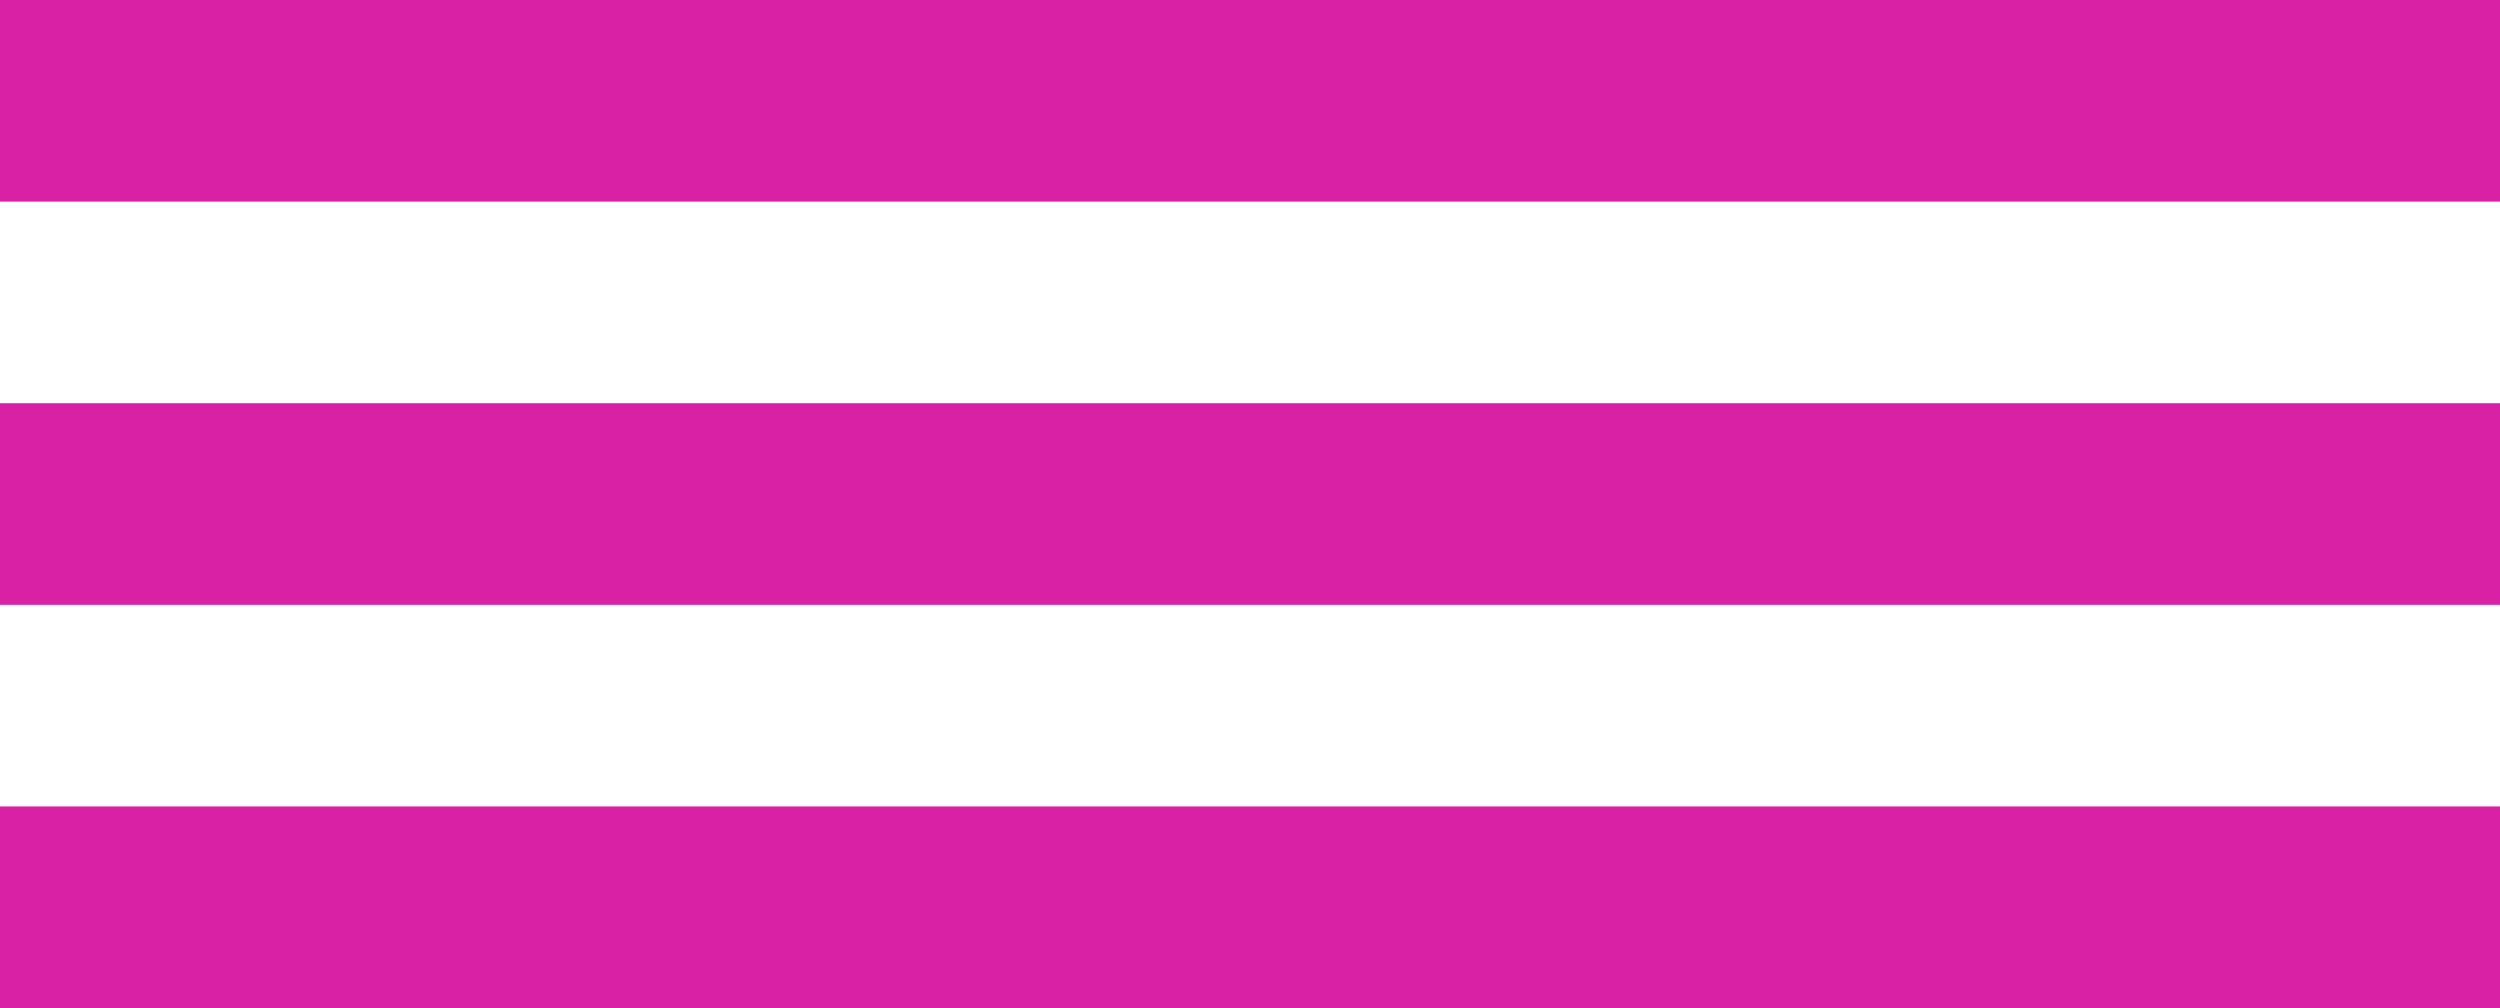
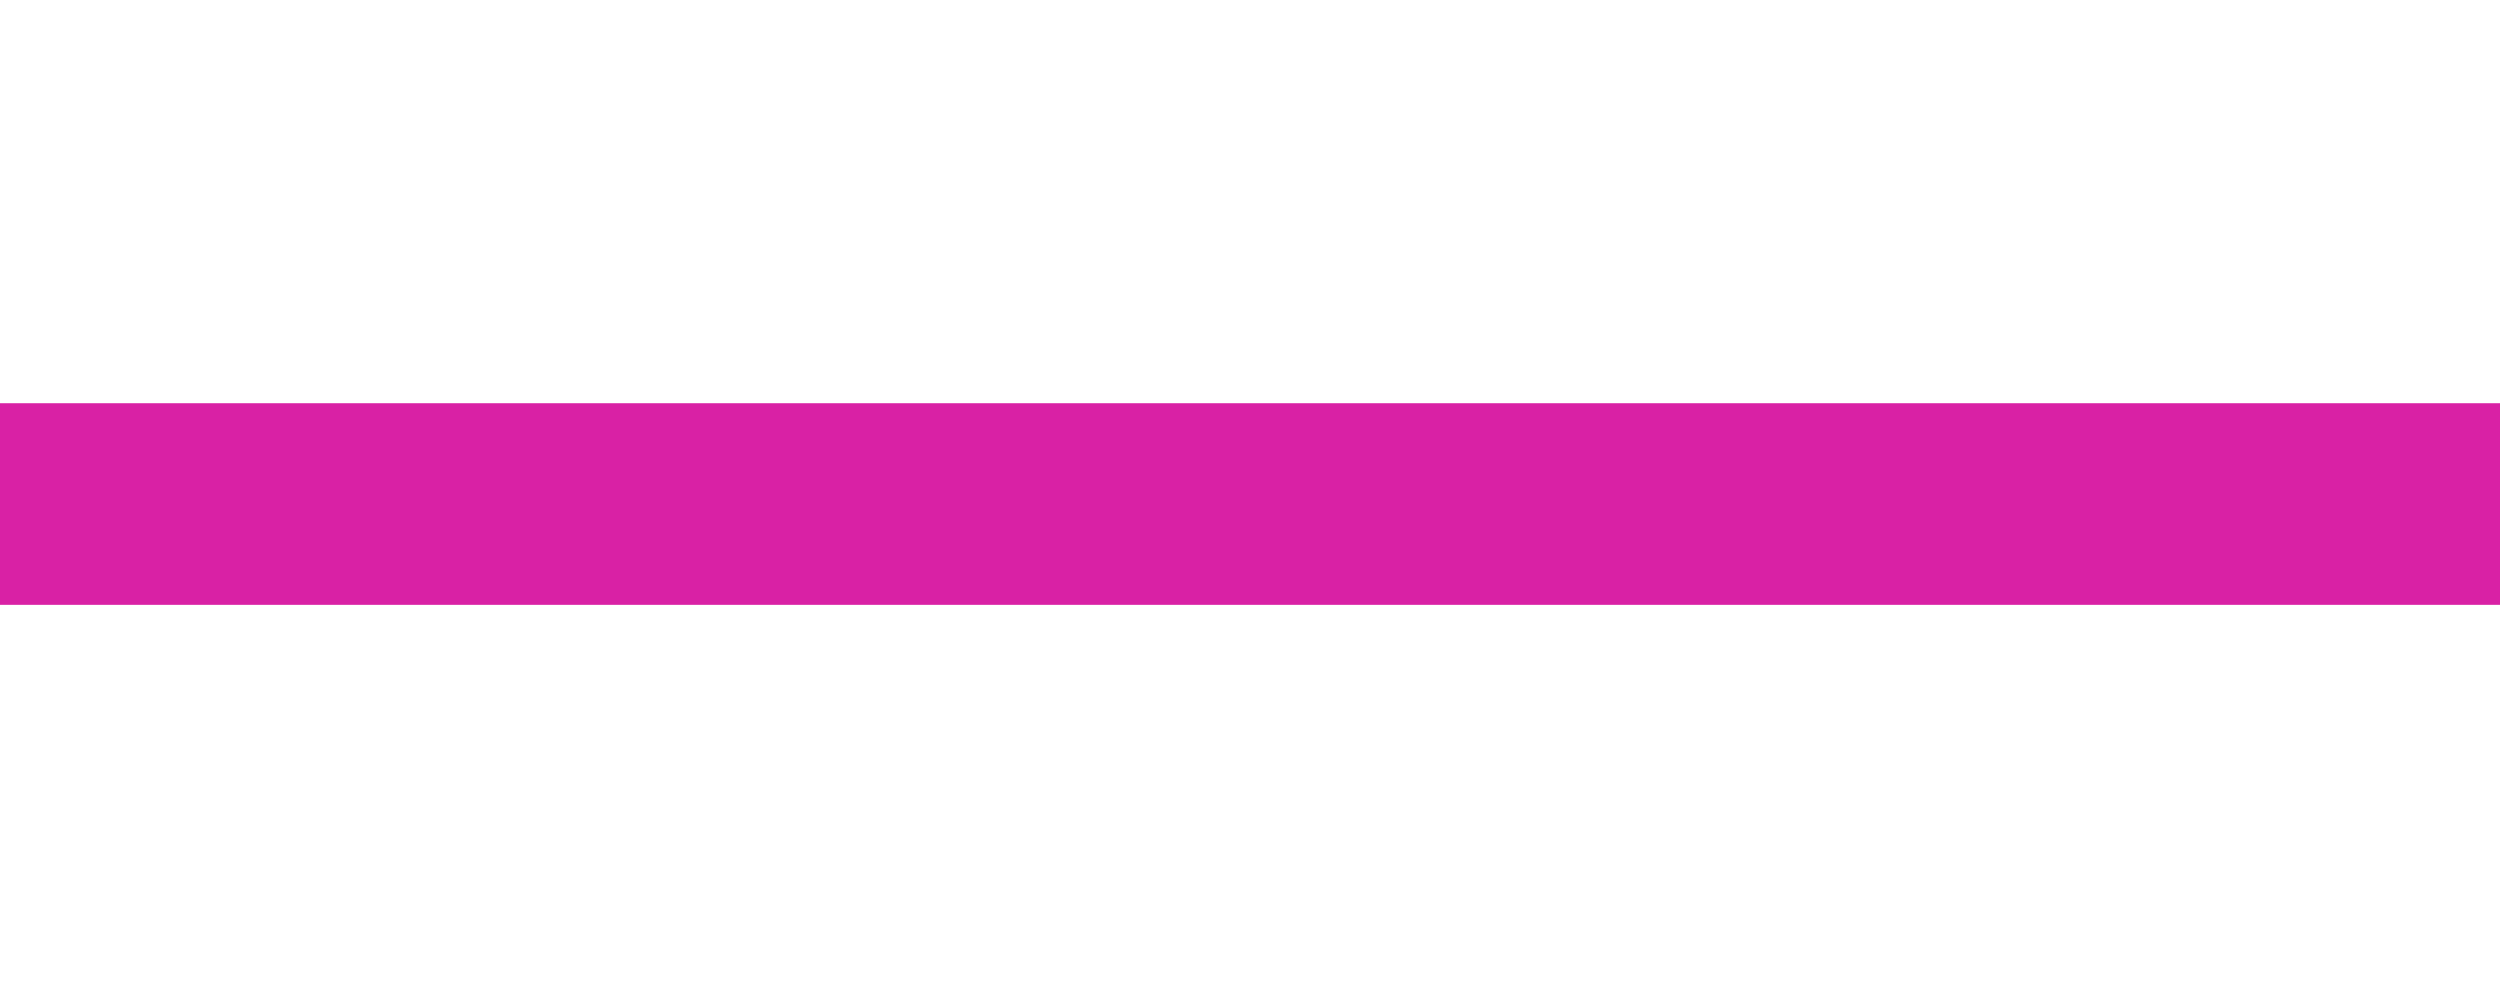
<svg xmlns="http://www.w3.org/2000/svg" xmlns:ns1="http://sodipodi.sourceforge.net/DTD/sodipodi-0.dtd" xmlns:ns2="http://www.inkscape.org/namespaces/inkscape" width="62" height="25" viewBox="0 0 62 25" fill="none" version="1.1" id="svg8" ns1:docname="brgr25.svg" ns2:version="1.2.2 (b0a8486541, 2022-12-01)">
  <defs id="defs12" />
  <ns1:namedview id="namedview10" pagecolor="#ffffff" bordercolor="#000000" borderopacity="0.25" ns2:showpageshadow="2" ns2:pageopacity="0.0" ns2:pagecheckerboard="0" ns2:deskcolor="#d1d1d1" showgrid="false" ns2:zoom="2.3688969" ns2:cx="30.816031" ns2:cy="13.297328" ns2:window-width="2494" ns2:window-height="1371" ns2:window-x="0" ns2:window-y="0" ns2:window-maximized="1" ns2:current-layer="svg8" />
-   <path d="M 62,0 H 0 v 5 h 62 z" fill="#d921a5" id="path2" />
  <path d="M 62,10 H 0 v 5 h 62 z" fill="#d921a5" id="path4" />
-   <path d="M 62,20 H 0 v 5 h 62 z" fill="#d921a5" id="path6" />
</svg>